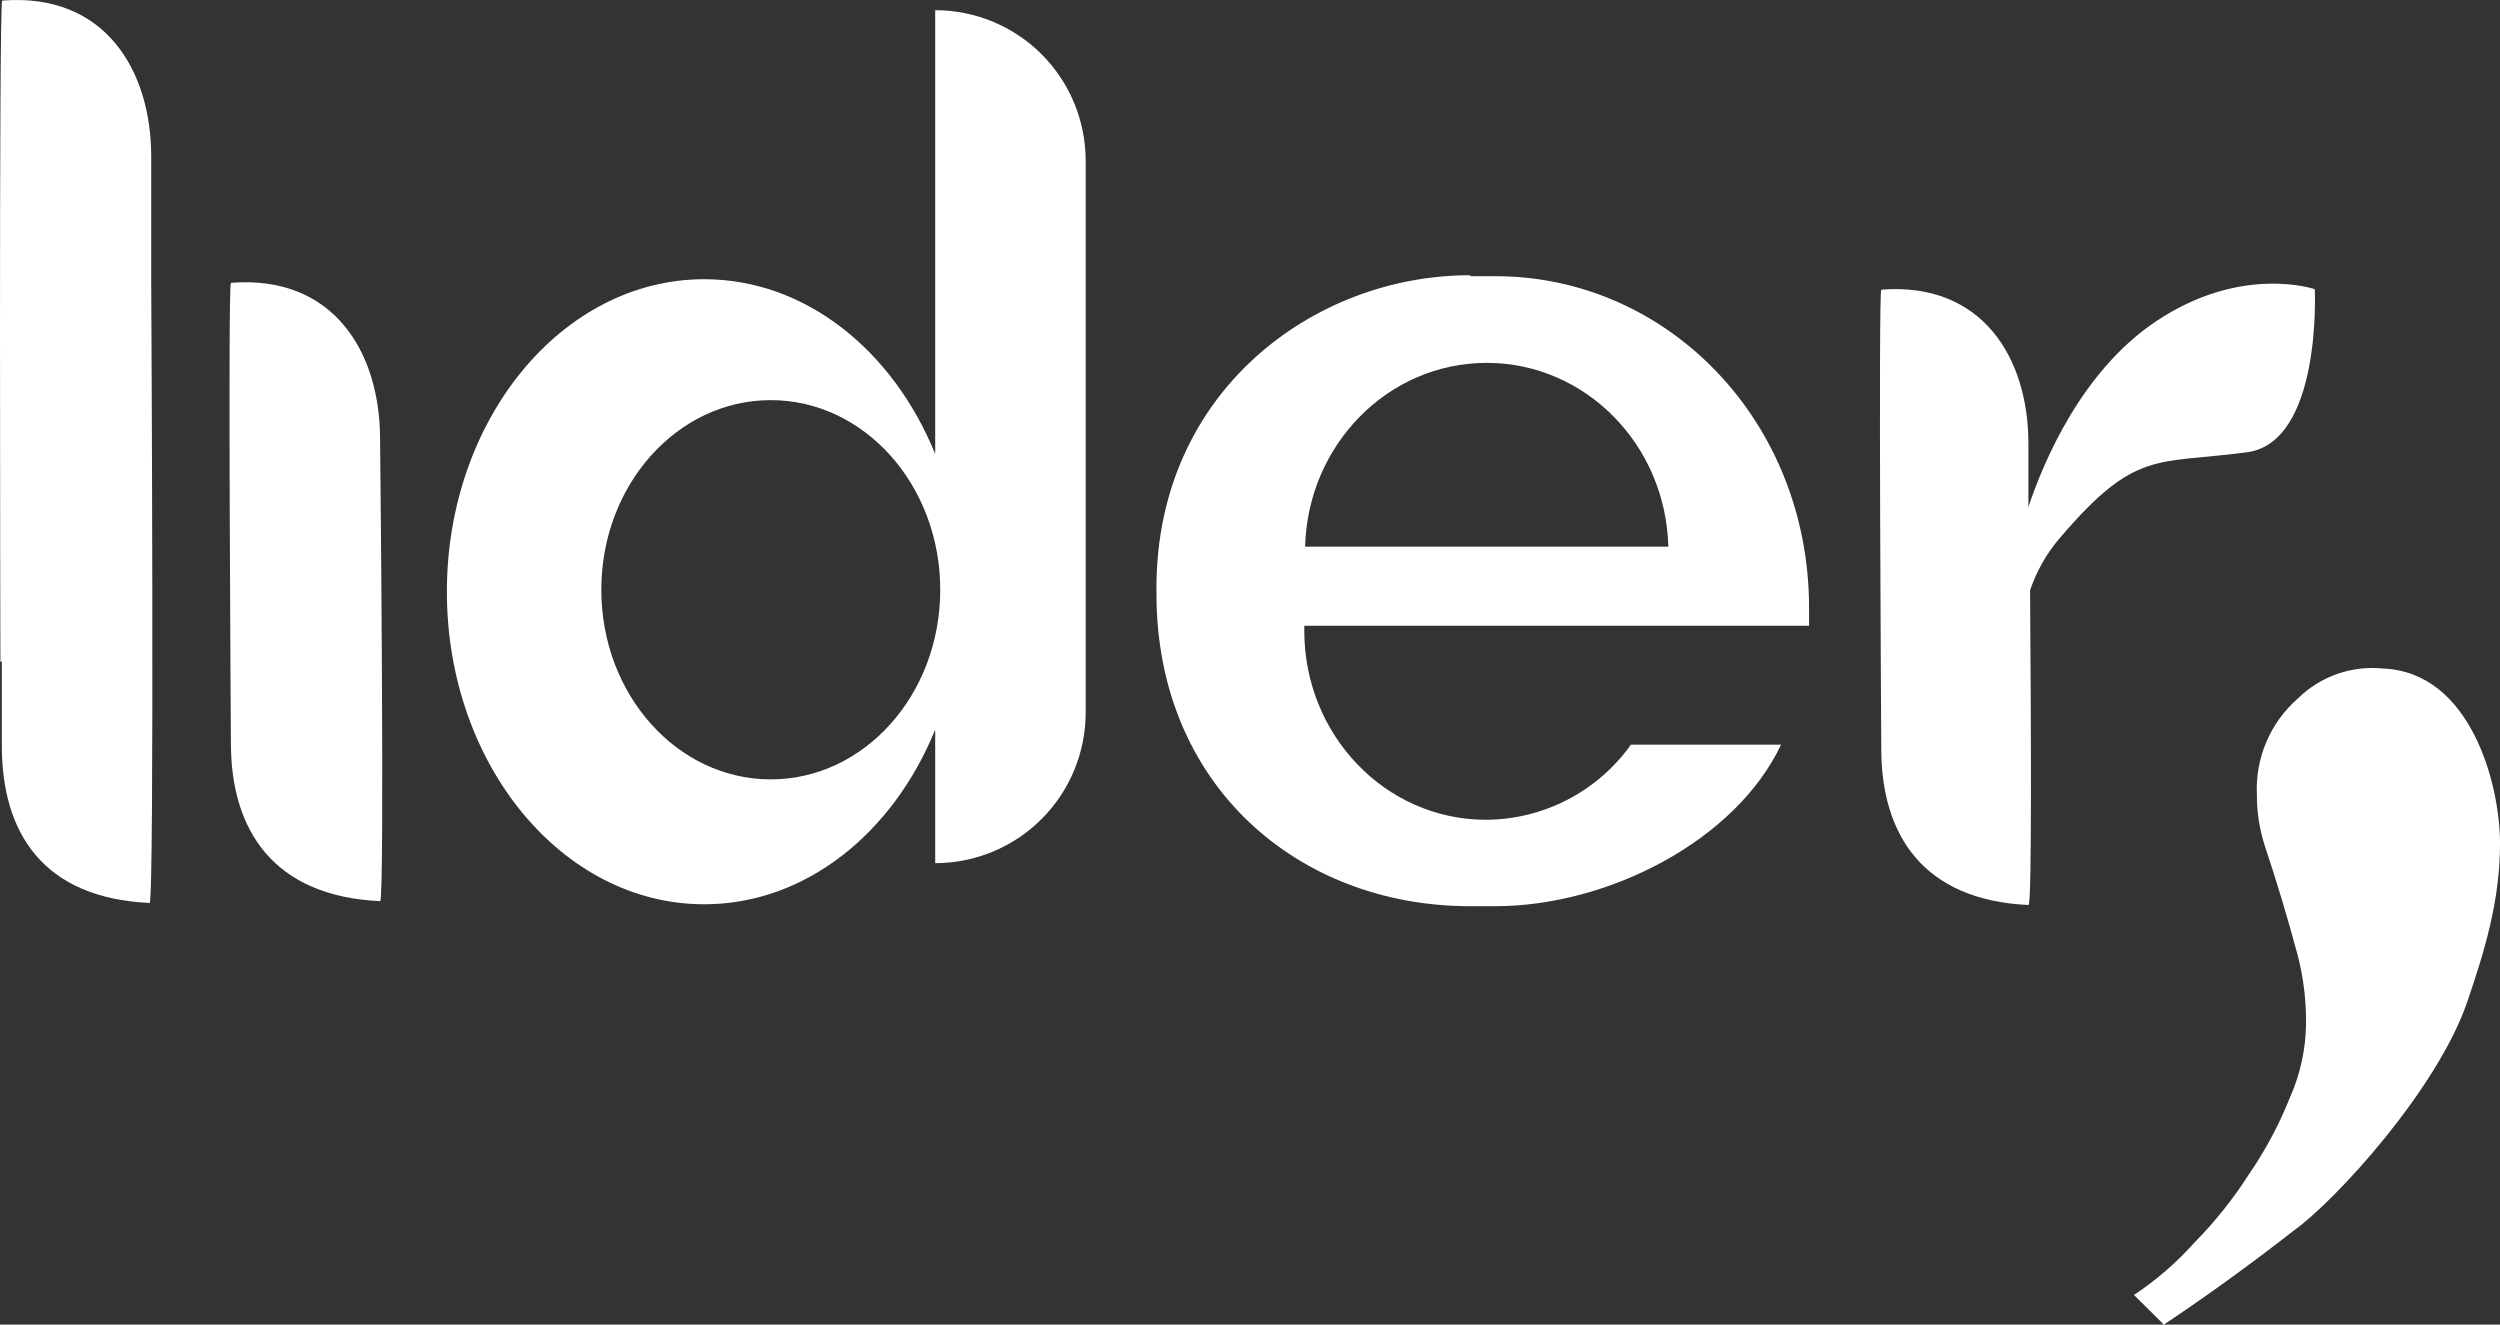
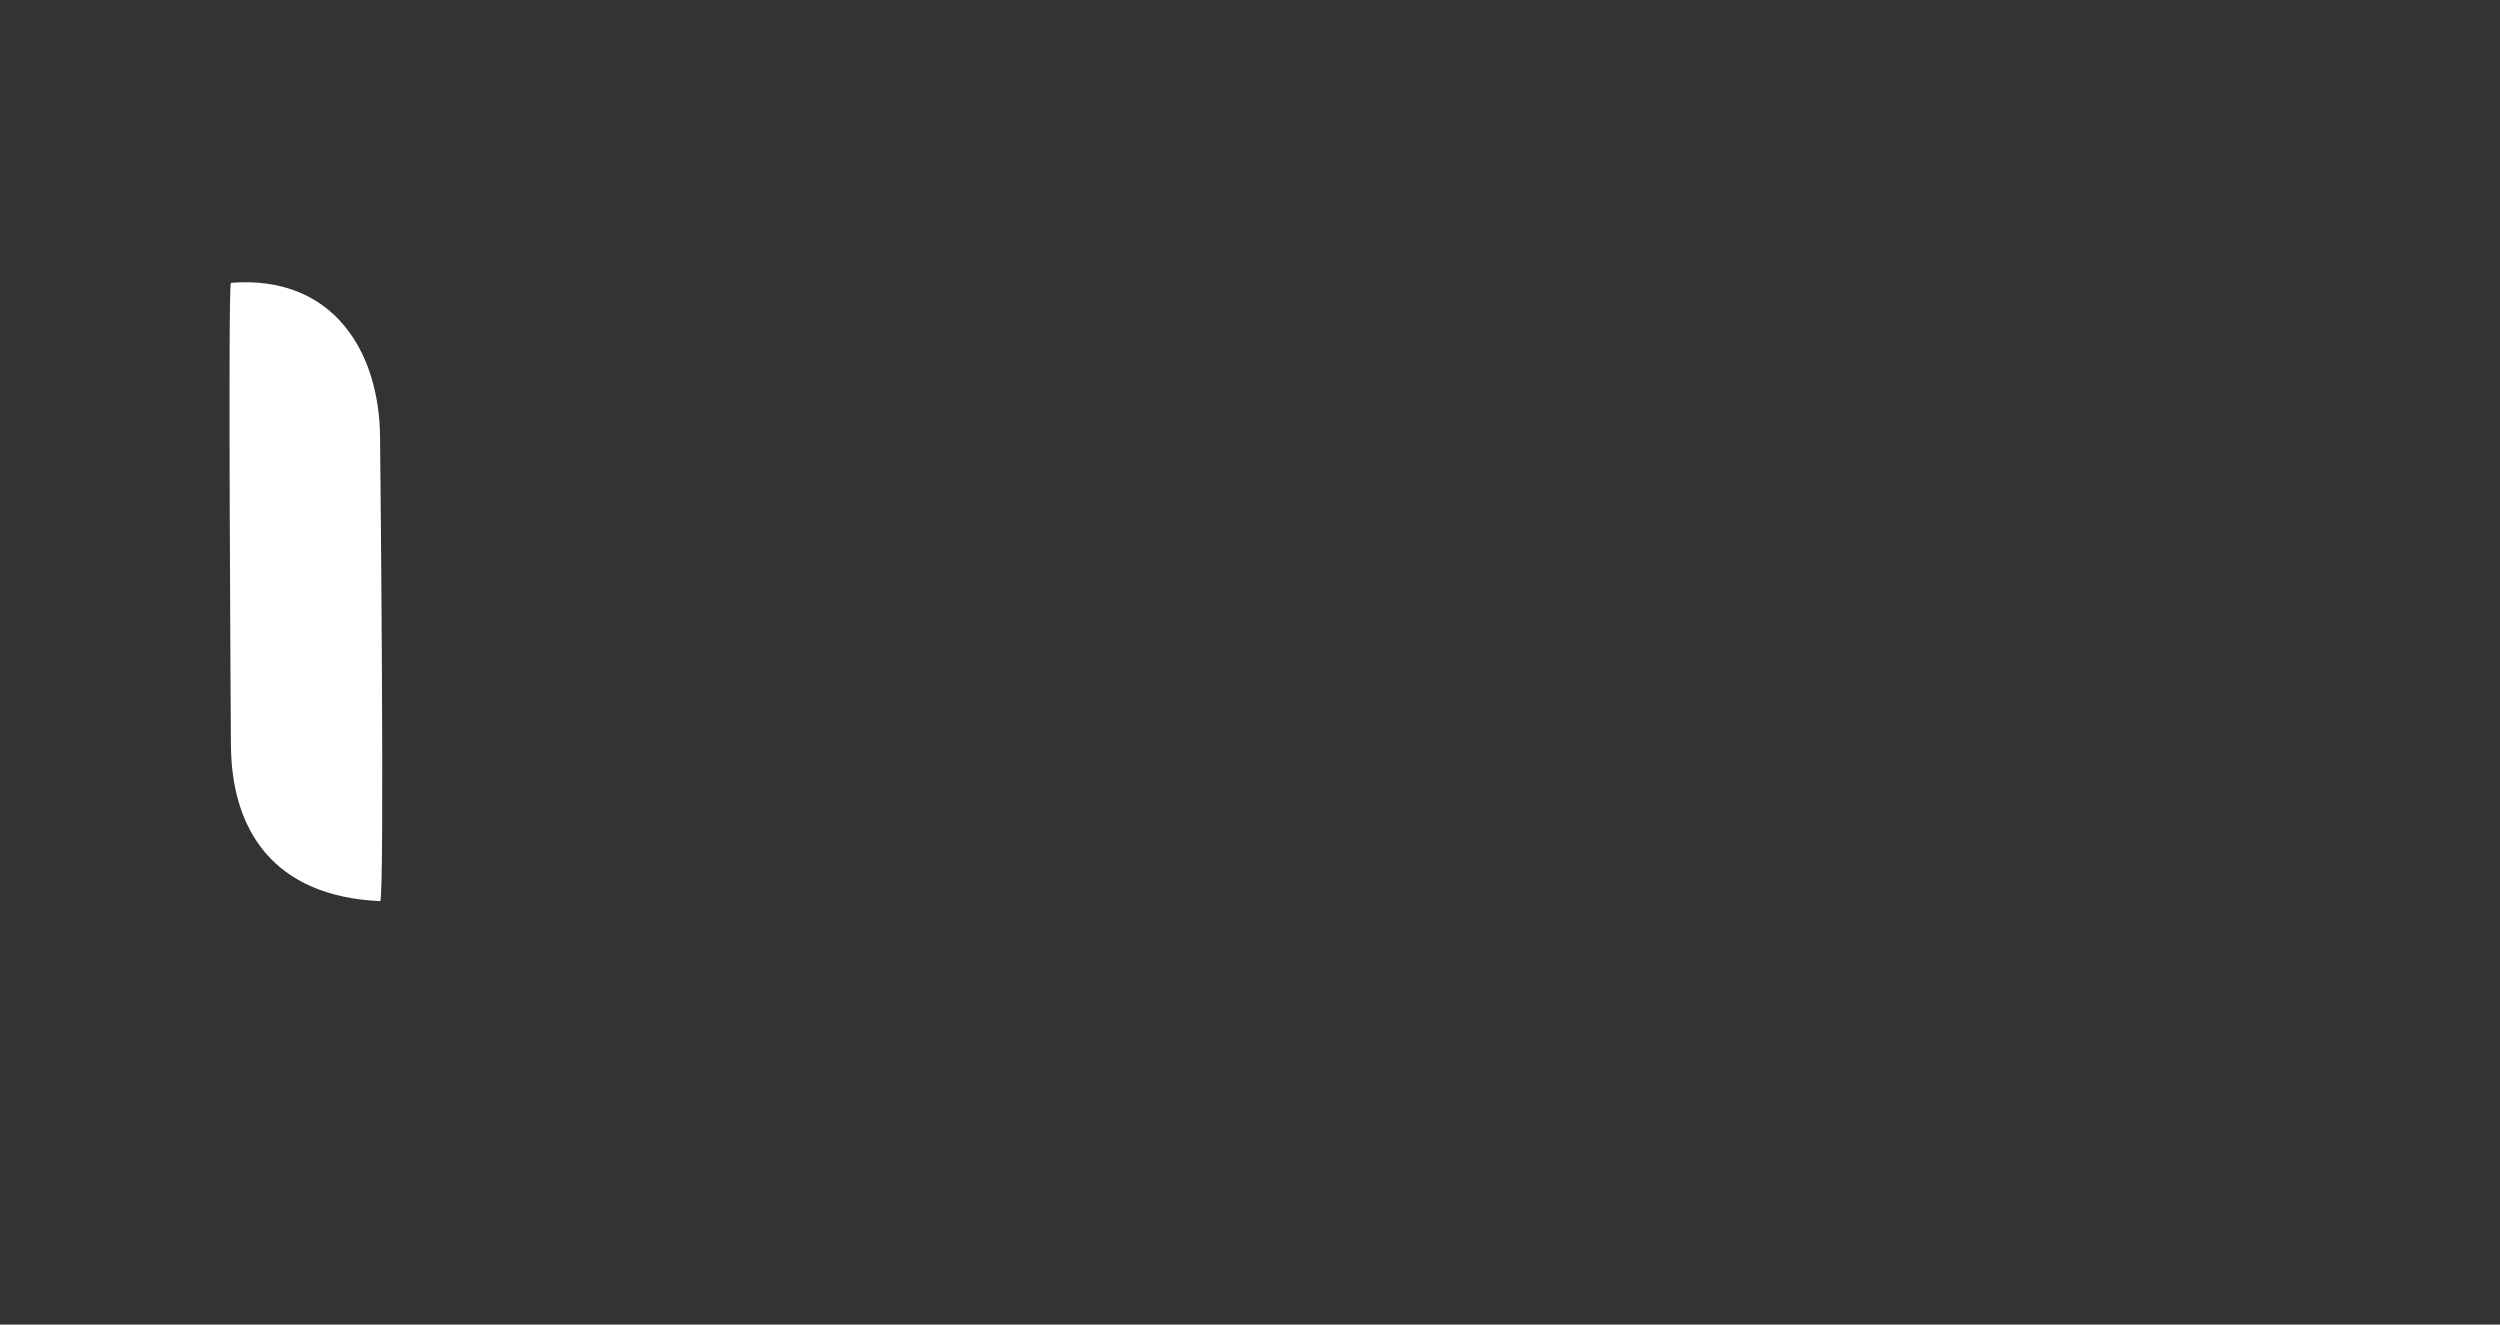
<svg xmlns="http://www.w3.org/2000/svg" width="134" height="71" viewBox="0 0 134 71" fill="none">
  <rect x="0" y="0" width="134" height="71" fill="#333333" stroke="none" />
-   <path d="M79.689 19.45C74.4 19.45 70.097 23.831 69.955 29.301H89.422C89.287 23.831 84.978 19.45 79.689 19.45ZM78.832 14.805H80.165C89.358 14.805 96.966 22.536 96.966 32.587V33.541H69.91V33.811C69.91 39.404 74.265 43.94 79.644 43.94C81.166 43.933 82.665 43.565 84.017 42.865C85.369 42.164 86.535 41.153 87.419 39.913H95.465C93.03 45.067 86.189 48.572 80.14 48.572H78.787C69.62 48.572 61.986 42.129 61.986 31.82V31.505C61.986 21.009 70.399 14.753 78.787 14.753" fill="white" />
-   <path d="M8.016 48.398C2.296 48.134 0.099 44.629 0.099 39.977V35.467H0.022C0.022 35.467 -0.068 0.031 0.118 0.031C5.594 -0.401 8.106 3.729 8.106 8.407V15.301C8.106 15.301 8.293 48.437 8.016 48.424" fill="white" />
  <path d="M20.378 48.301C14.651 48.044 12.377 44.487 12.377 39.836C12.377 39.836 12.21 15.172 12.377 15.159C17.859 14.727 20.372 18.857 20.372 23.535C20.372 23.535 20.636 48.34 20.372 48.327" fill="white" />
-   <path d="M32.231 31.614C32.231 37.226 36.296 41.775 41.314 41.775C46.332 41.775 50.397 37.226 50.397 31.614C50.397 26.003 46.332 21.447 41.314 21.447C36.296 21.447 32.231 25.996 32.231 31.608V31.614ZM50.127 0.547C52.266 0.547 54.317 1.396 55.83 2.909C57.342 4.422 58.192 6.474 58.192 8.613V38.199C58.19 40.338 57.34 42.389 55.828 43.901C54.316 45.413 52.265 46.264 50.127 46.266V39.108C47.872 44.655 43.176 48.469 37.745 48.469C30.131 48.469 23.953 40.963 23.953 31.718C23.953 22.472 30.131 14.966 37.745 14.966C43.176 14.966 47.872 18.787 50.127 24.334V0.547Z" fill="white" />
-   <path d="M108.729 48.508C103.079 48.25 100.837 44.745 100.837 40.132C100.837 40.132 100.676 15.546 100.837 15.526C106.242 15.101 108.722 19.179 108.722 23.767V27.175C109.547 24.701 111.595 19.888 115.538 17.24C120.144 14.141 124.073 15.501 124.073 15.501C124.073 15.501 124.466 23.715 120.427 24.244C115.55 24.888 114.468 24.082 110.416 28.825C109.705 29.651 109.16 30.607 108.812 31.64C108.864 38.637 108.909 48.488 108.735 48.482" fill="white" />
-   <path d="M115.983 71C118.328 69.432 120.625 67.77 122.876 66.013C125.221 64.351 130.658 58.34 132.242 53.707C133.144 51.059 134.001 48.334 134.001 45.209C134.001 42.084 132.461 36.028 127.733 35.834C126.9 35.748 126.059 35.848 125.27 36.125C124.48 36.403 123.762 36.851 123.166 37.439C122.435 38.077 121.858 38.872 121.478 39.765C121.097 40.657 120.923 41.624 120.969 42.593C120.965 43.538 121.113 44.478 121.407 45.376C121.703 46.253 121.993 47.187 122.29 48.16C122.586 49.133 122.876 50.163 123.166 51.239C123.471 52.435 123.619 53.665 123.604 54.899C123.585 56.264 123.287 57.61 122.728 58.855C122.152 60.301 121.415 61.678 120.531 62.959C119.686 64.281 118.703 65.51 117.6 66.625C116.651 67.688 115.568 68.624 114.379 69.409L115.983 71Z" fill="white" />
</svg>